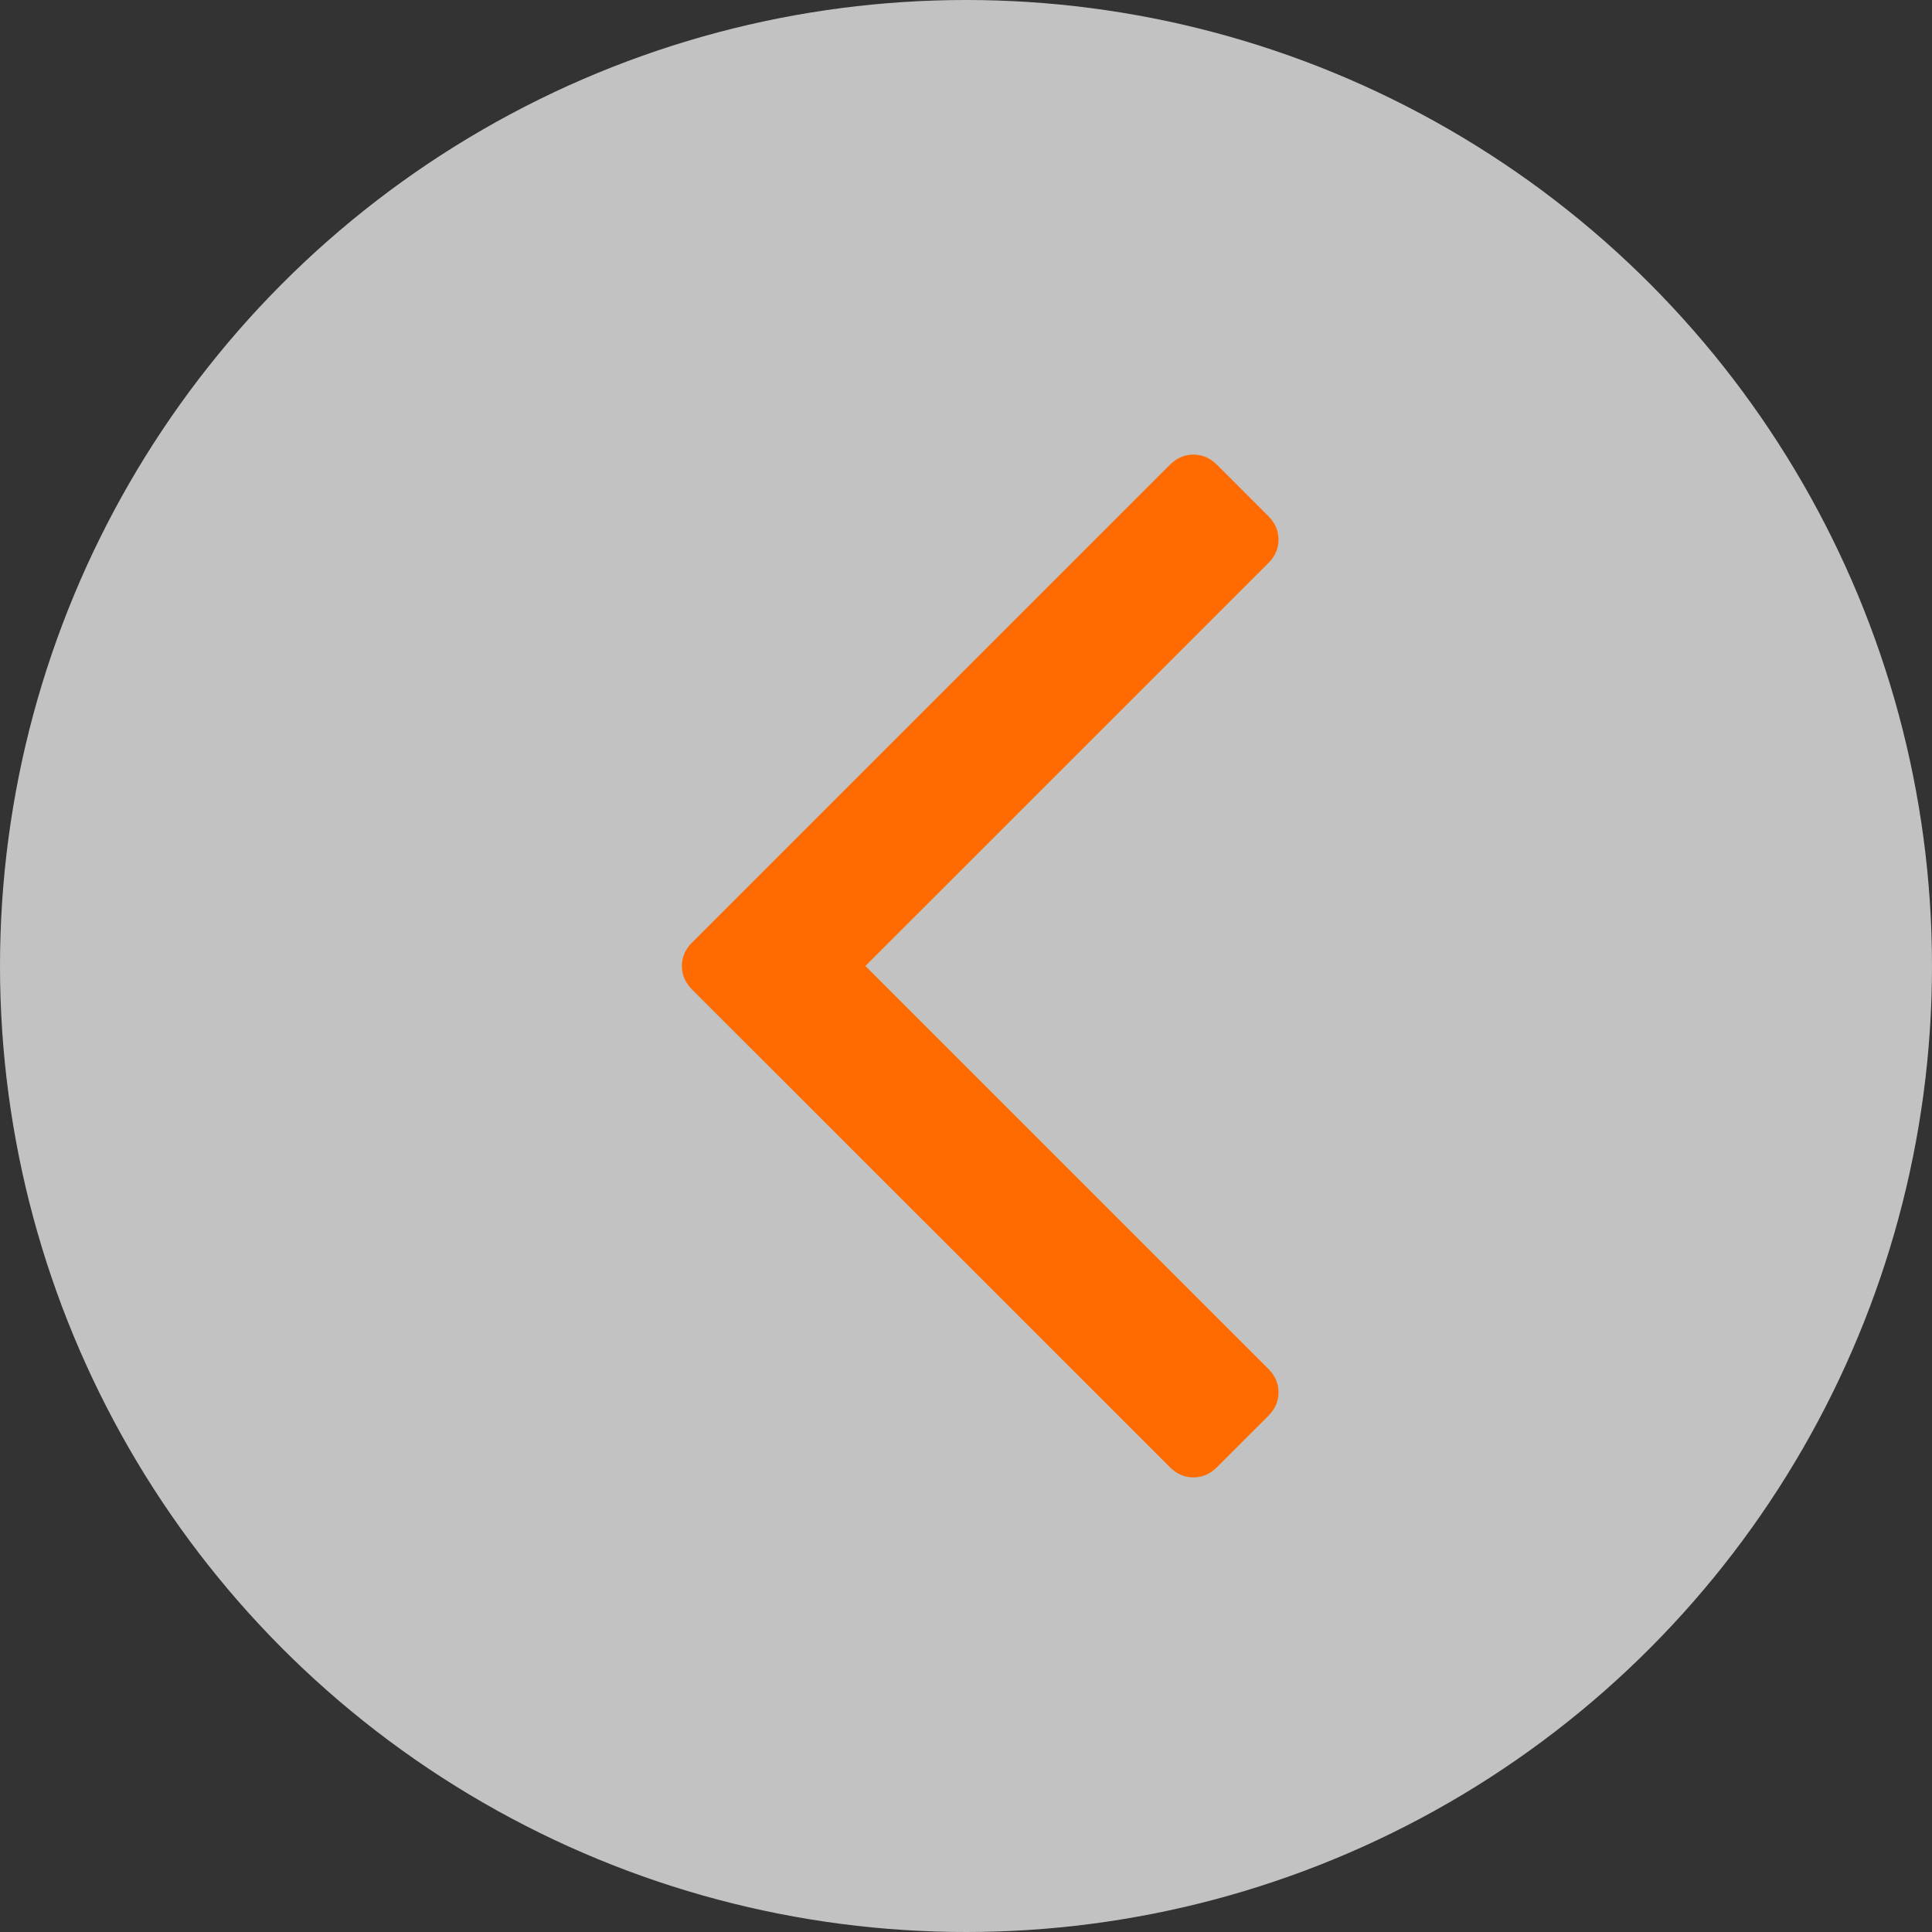
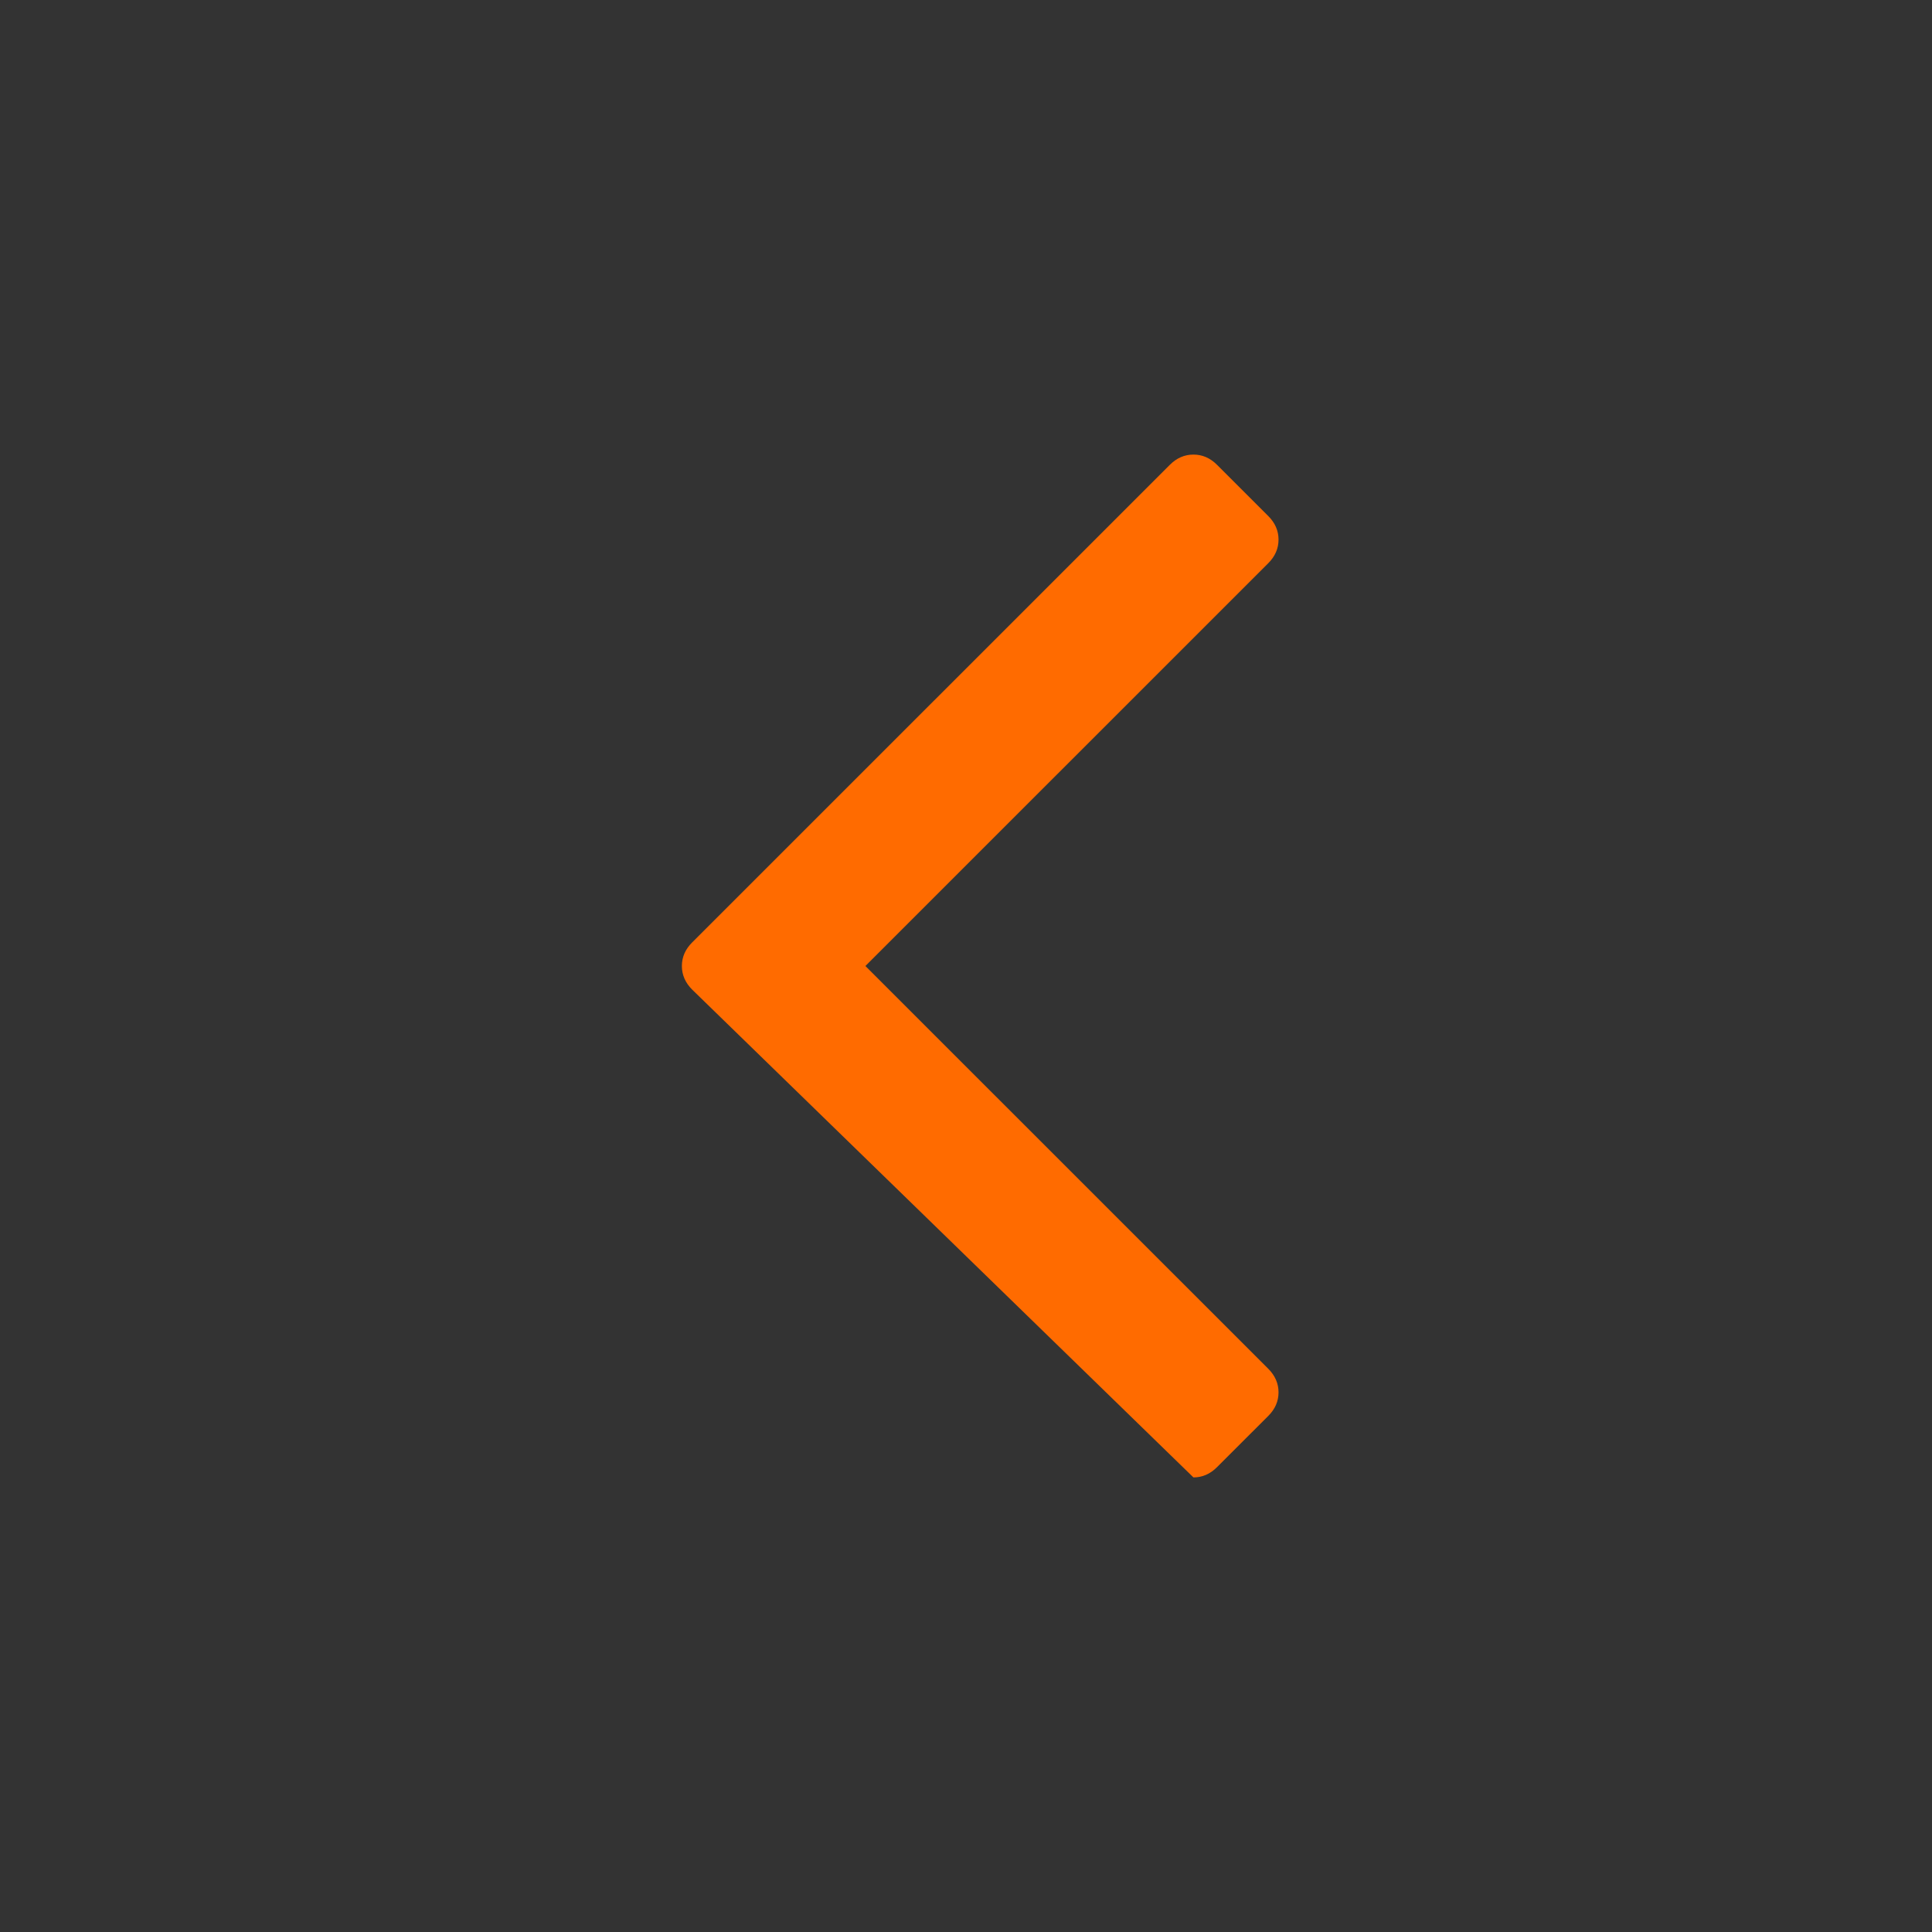
<svg xmlns="http://www.w3.org/2000/svg" width="68" height="68" viewBox="0 0 68 68" fill="none">
  <rect x="0" y="0" width="68" height="68" fill="#333333" stroke="none" />
-   <circle cx="34" cy="34" r="34" transform="matrix(-1 0 0 1 68 0)" fill="white" fill-opacity="0.7" />
-   <path d="M42.835 16.36L44.639 18.163C44.88 18.404 45 18.68 45 18.993C45 19.305 44.88 19.582 44.639 19.823L30.459 34L44.639 48.176C44.88 48.417 45 48.694 45 49.006C45 49.319 44.88 49.596 44.639 49.836L42.835 51.639C42.594 51.88 42.318 52 42.005 52C41.692 52 41.416 51.88 41.175 51.639L24.361 34.83C24.12 34.589 24 34.312 24 34C24 33.687 24.12 33.411 24.361 33.171L41.175 16.36C41.416 16.119 41.692 16 42.005 16C42.318 16 42.594 16.119 42.835 16.36Z" fill="#FF6B00" />
+   <path d="M42.835 16.36L44.639 18.163C44.88 18.404 45 18.68 45 18.993C45 19.305 44.88 19.582 44.639 19.823L30.459 34L44.639 48.176C44.88 48.417 45 48.694 45 49.006C45 49.319 44.88 49.596 44.639 49.836L42.835 51.639C42.594 51.88 42.318 52 42.005 52L24.361 34.83C24.12 34.589 24 34.312 24 34C24 33.687 24.12 33.411 24.361 33.171L41.175 16.36C41.416 16.119 41.692 16 42.005 16C42.318 16 42.594 16.119 42.835 16.36Z" fill="#FF6B00" />
</svg>